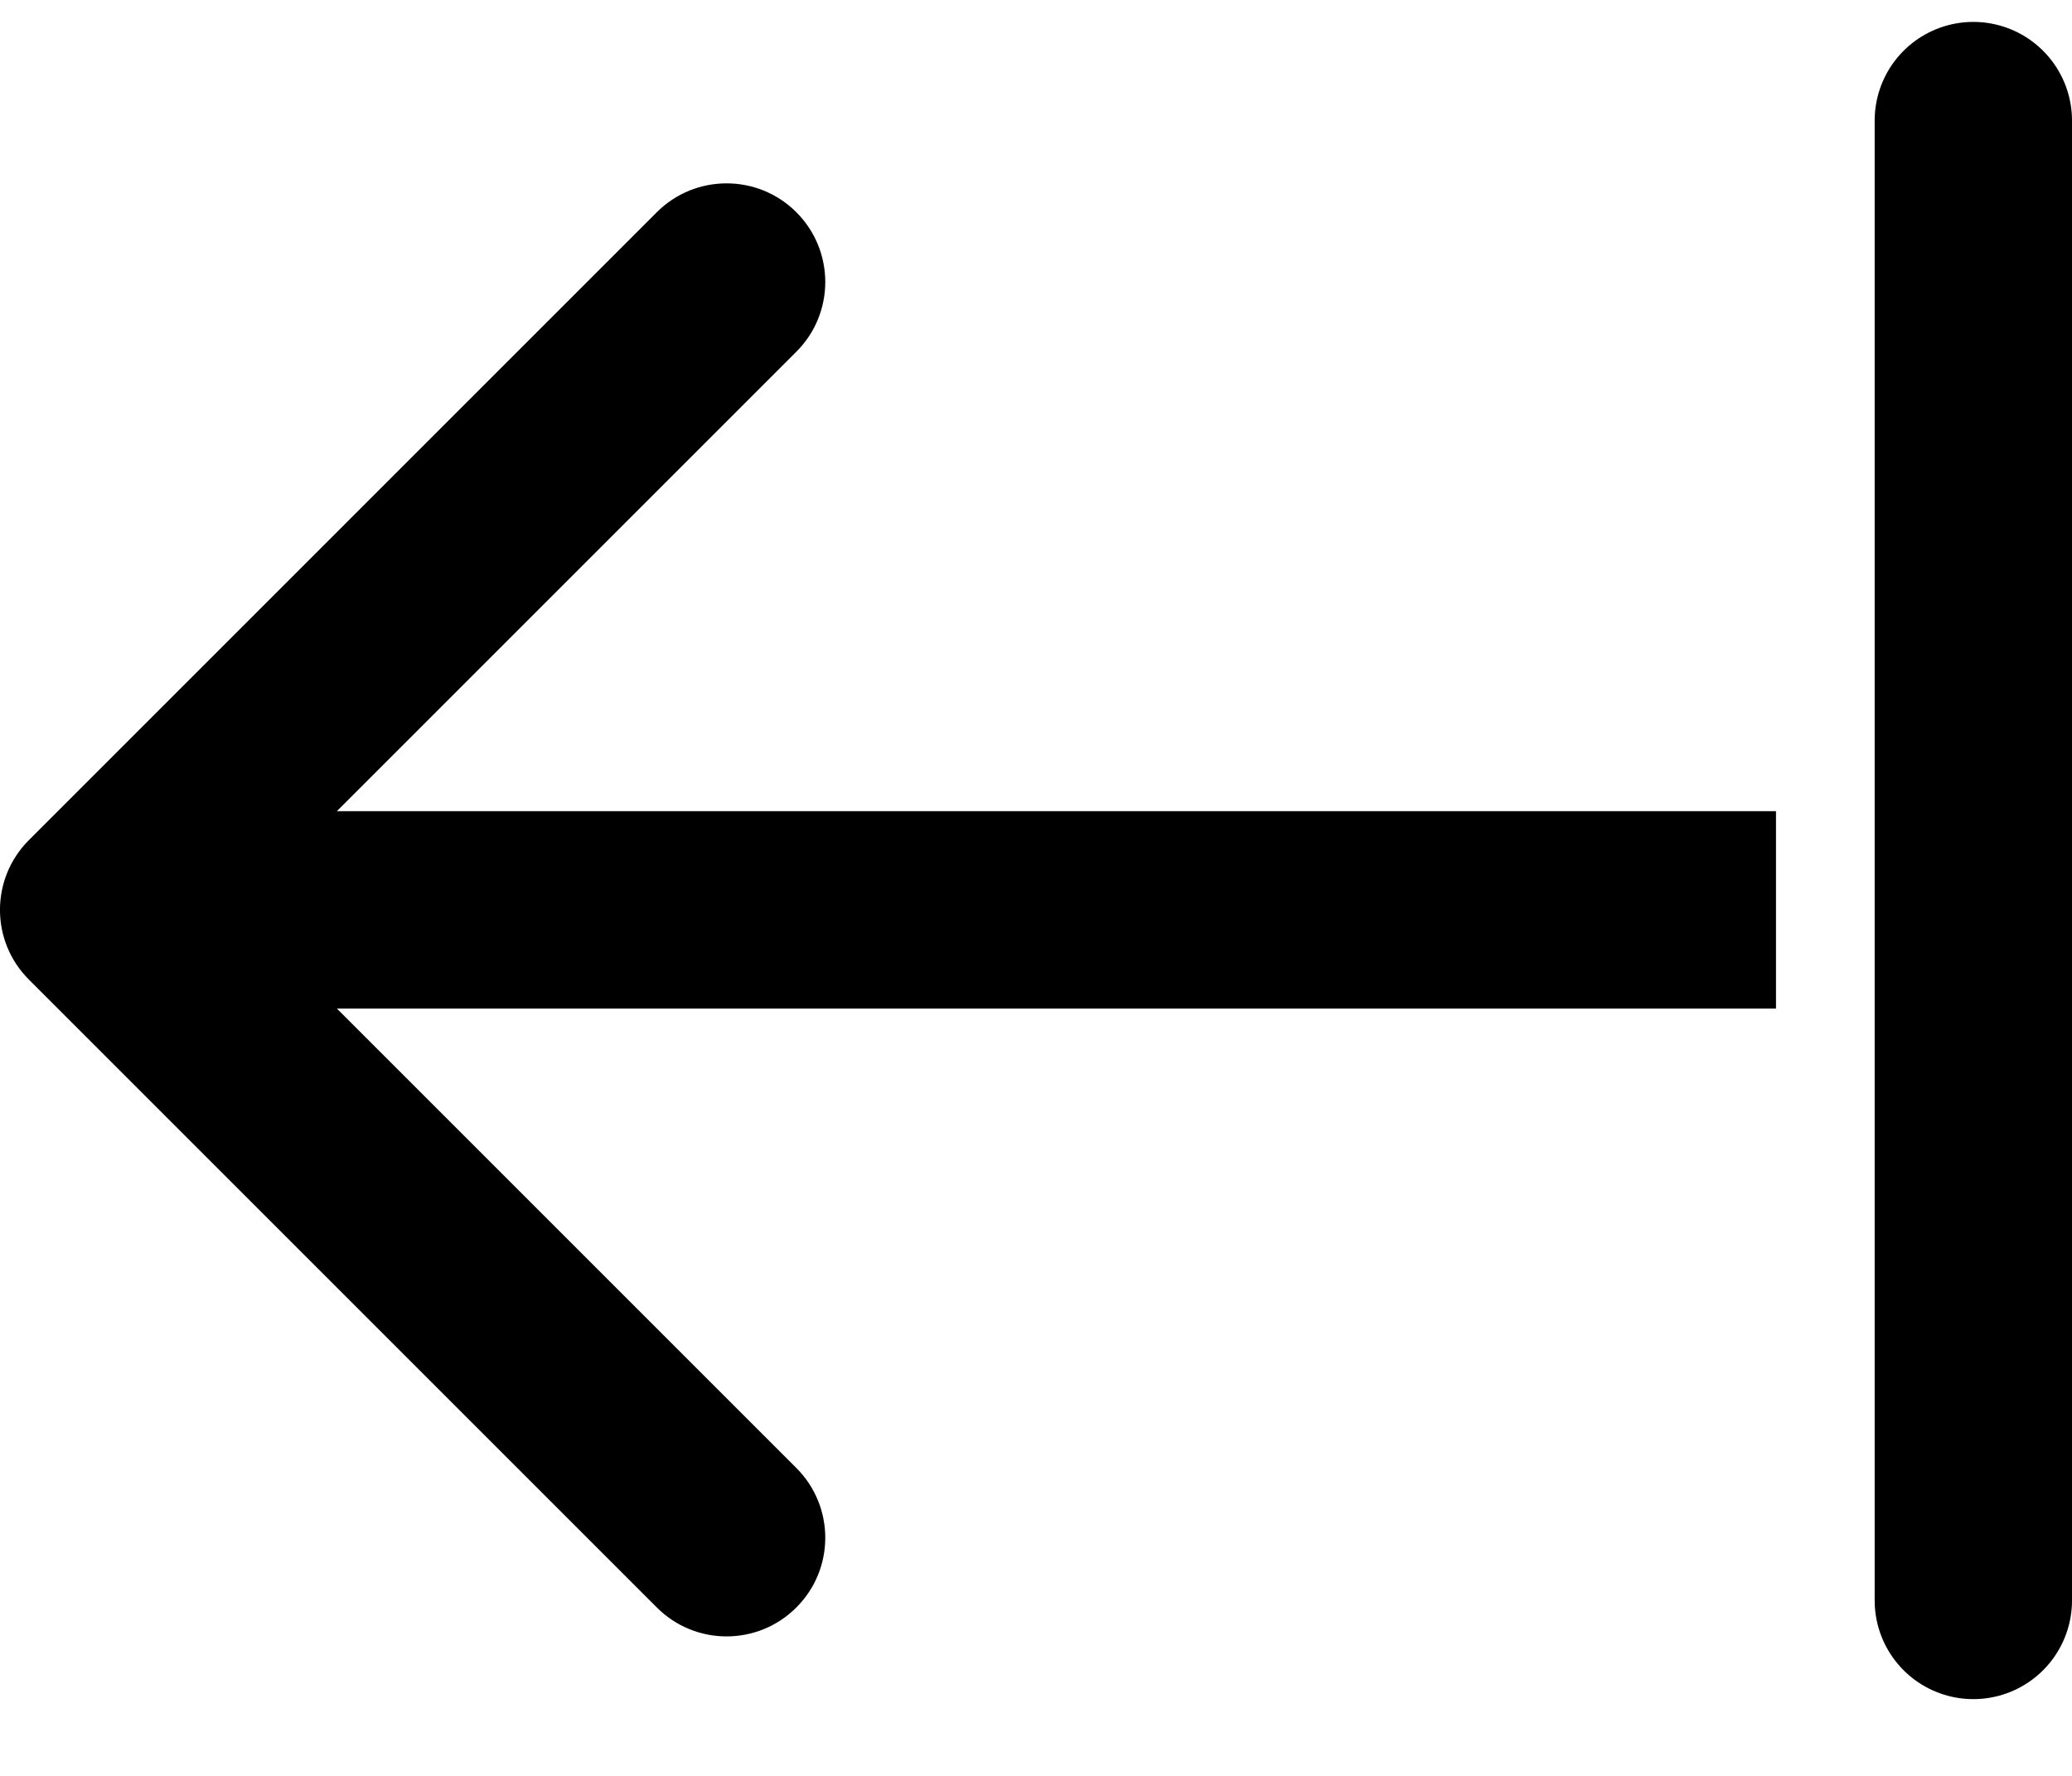
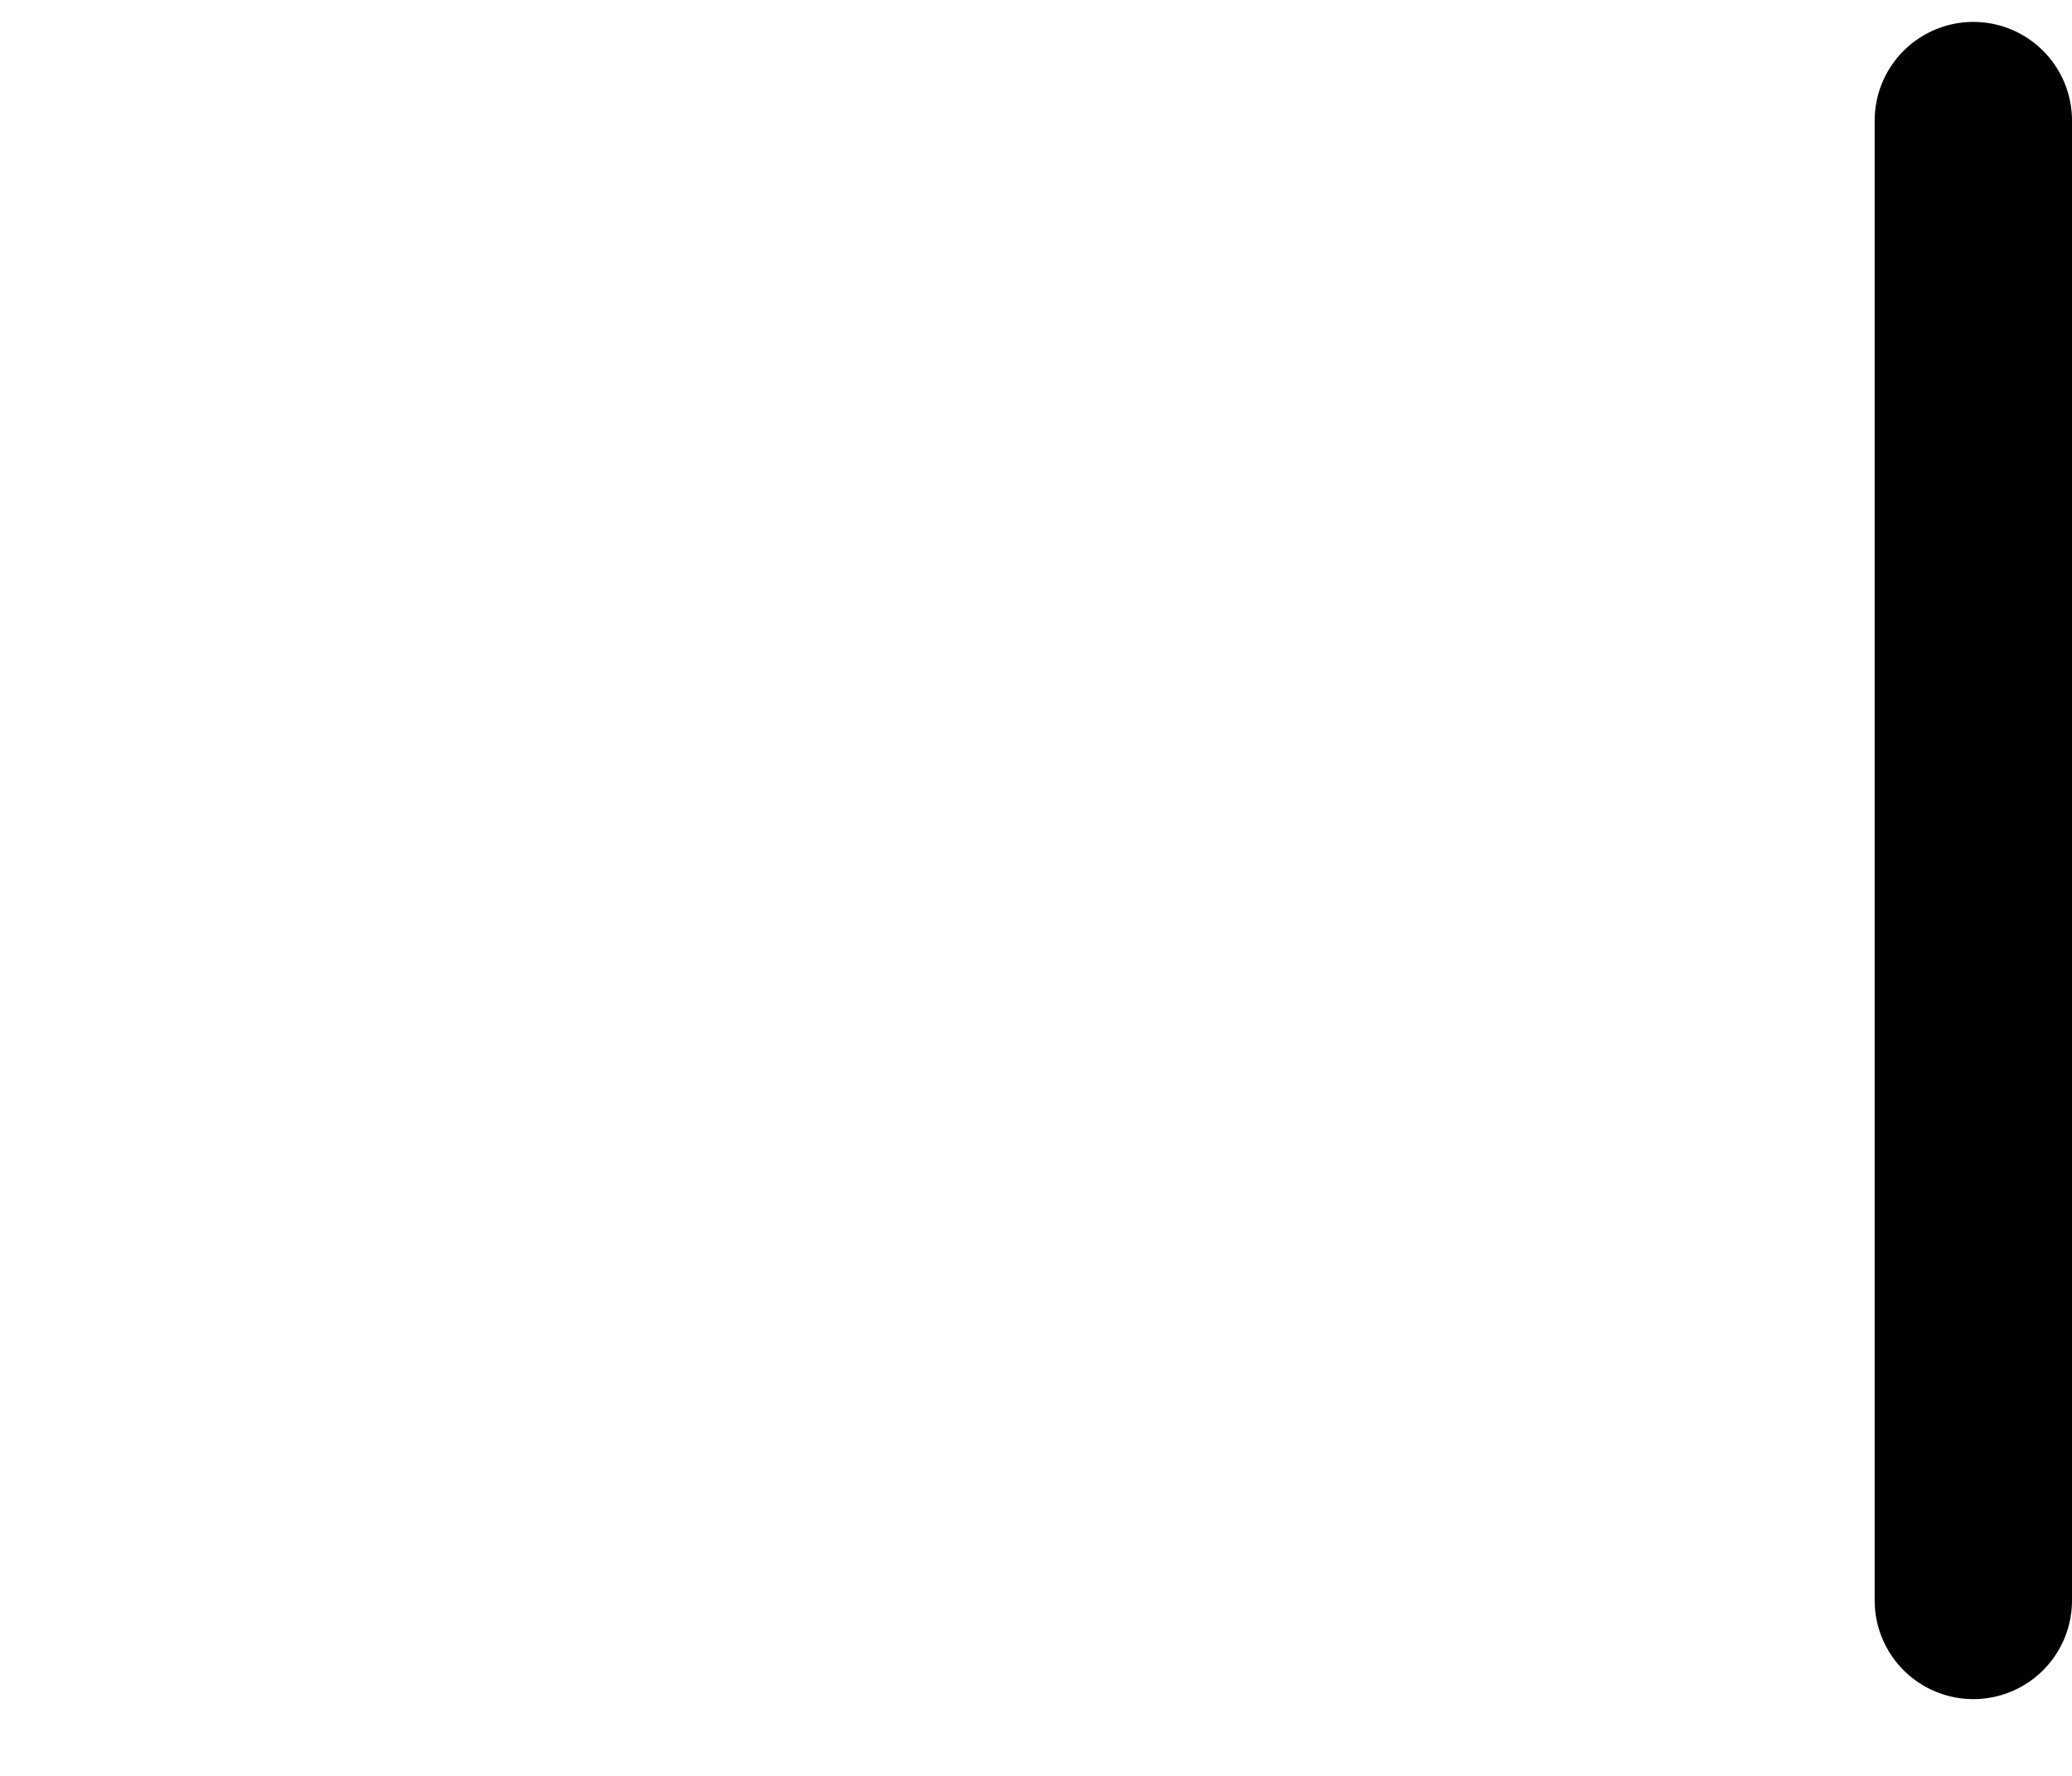
<svg xmlns="http://www.w3.org/2000/svg" width="21" height="18" viewBox="0 0 21 18" fill="none">
  <line x1="20" y1="1.222" x2="20" y2="16.222" stroke="black" stroke-width="2" stroke-linecap="round" />
-   <path d="M0.293 8.515C-0.098 8.906 -0.098 9.539 0.293 9.929L6.657 16.293C7.047 16.684 7.681 16.684 8.071 16.293C8.462 15.903 8.462 15.27 8.071 14.879L2.414 9.222L8.071 3.565C8.462 3.175 8.462 2.542 8.071 2.151C7.681 1.761 7.047 1.761 6.657 2.151L0.293 8.515ZM18 8.222L1 8.222V10.222L18 10.222V8.222Z" fill="black" />
</svg>